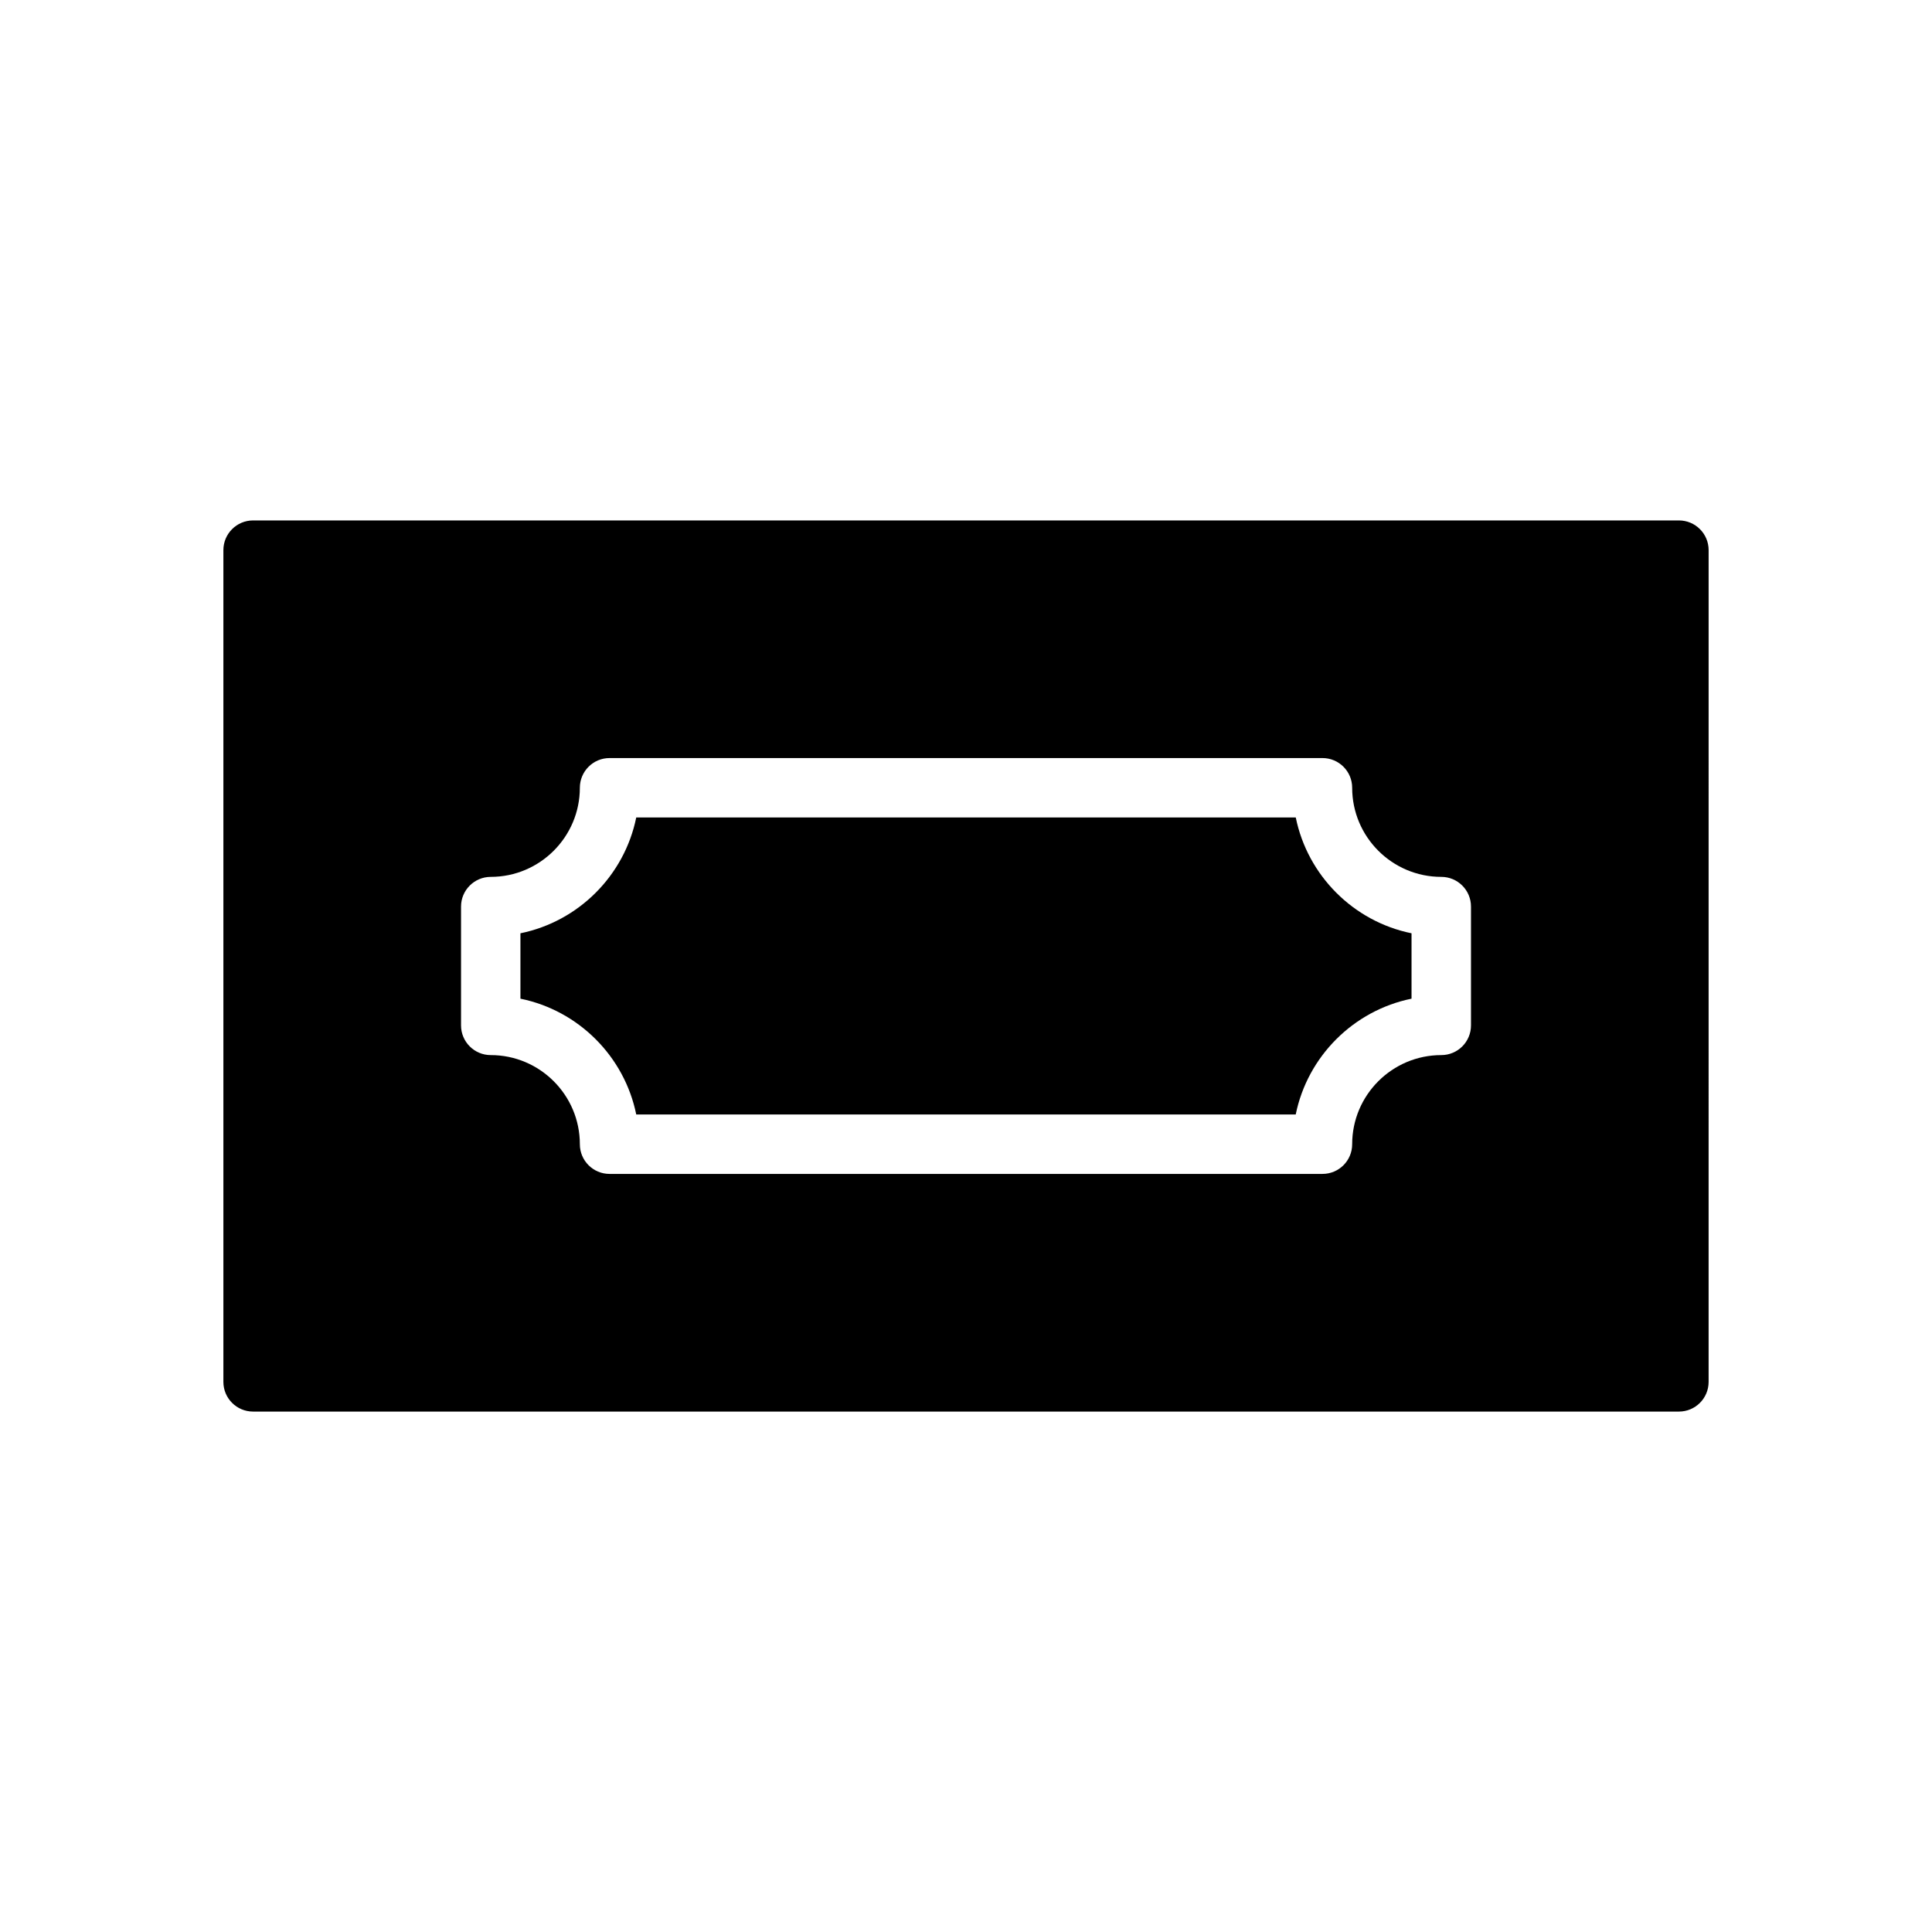
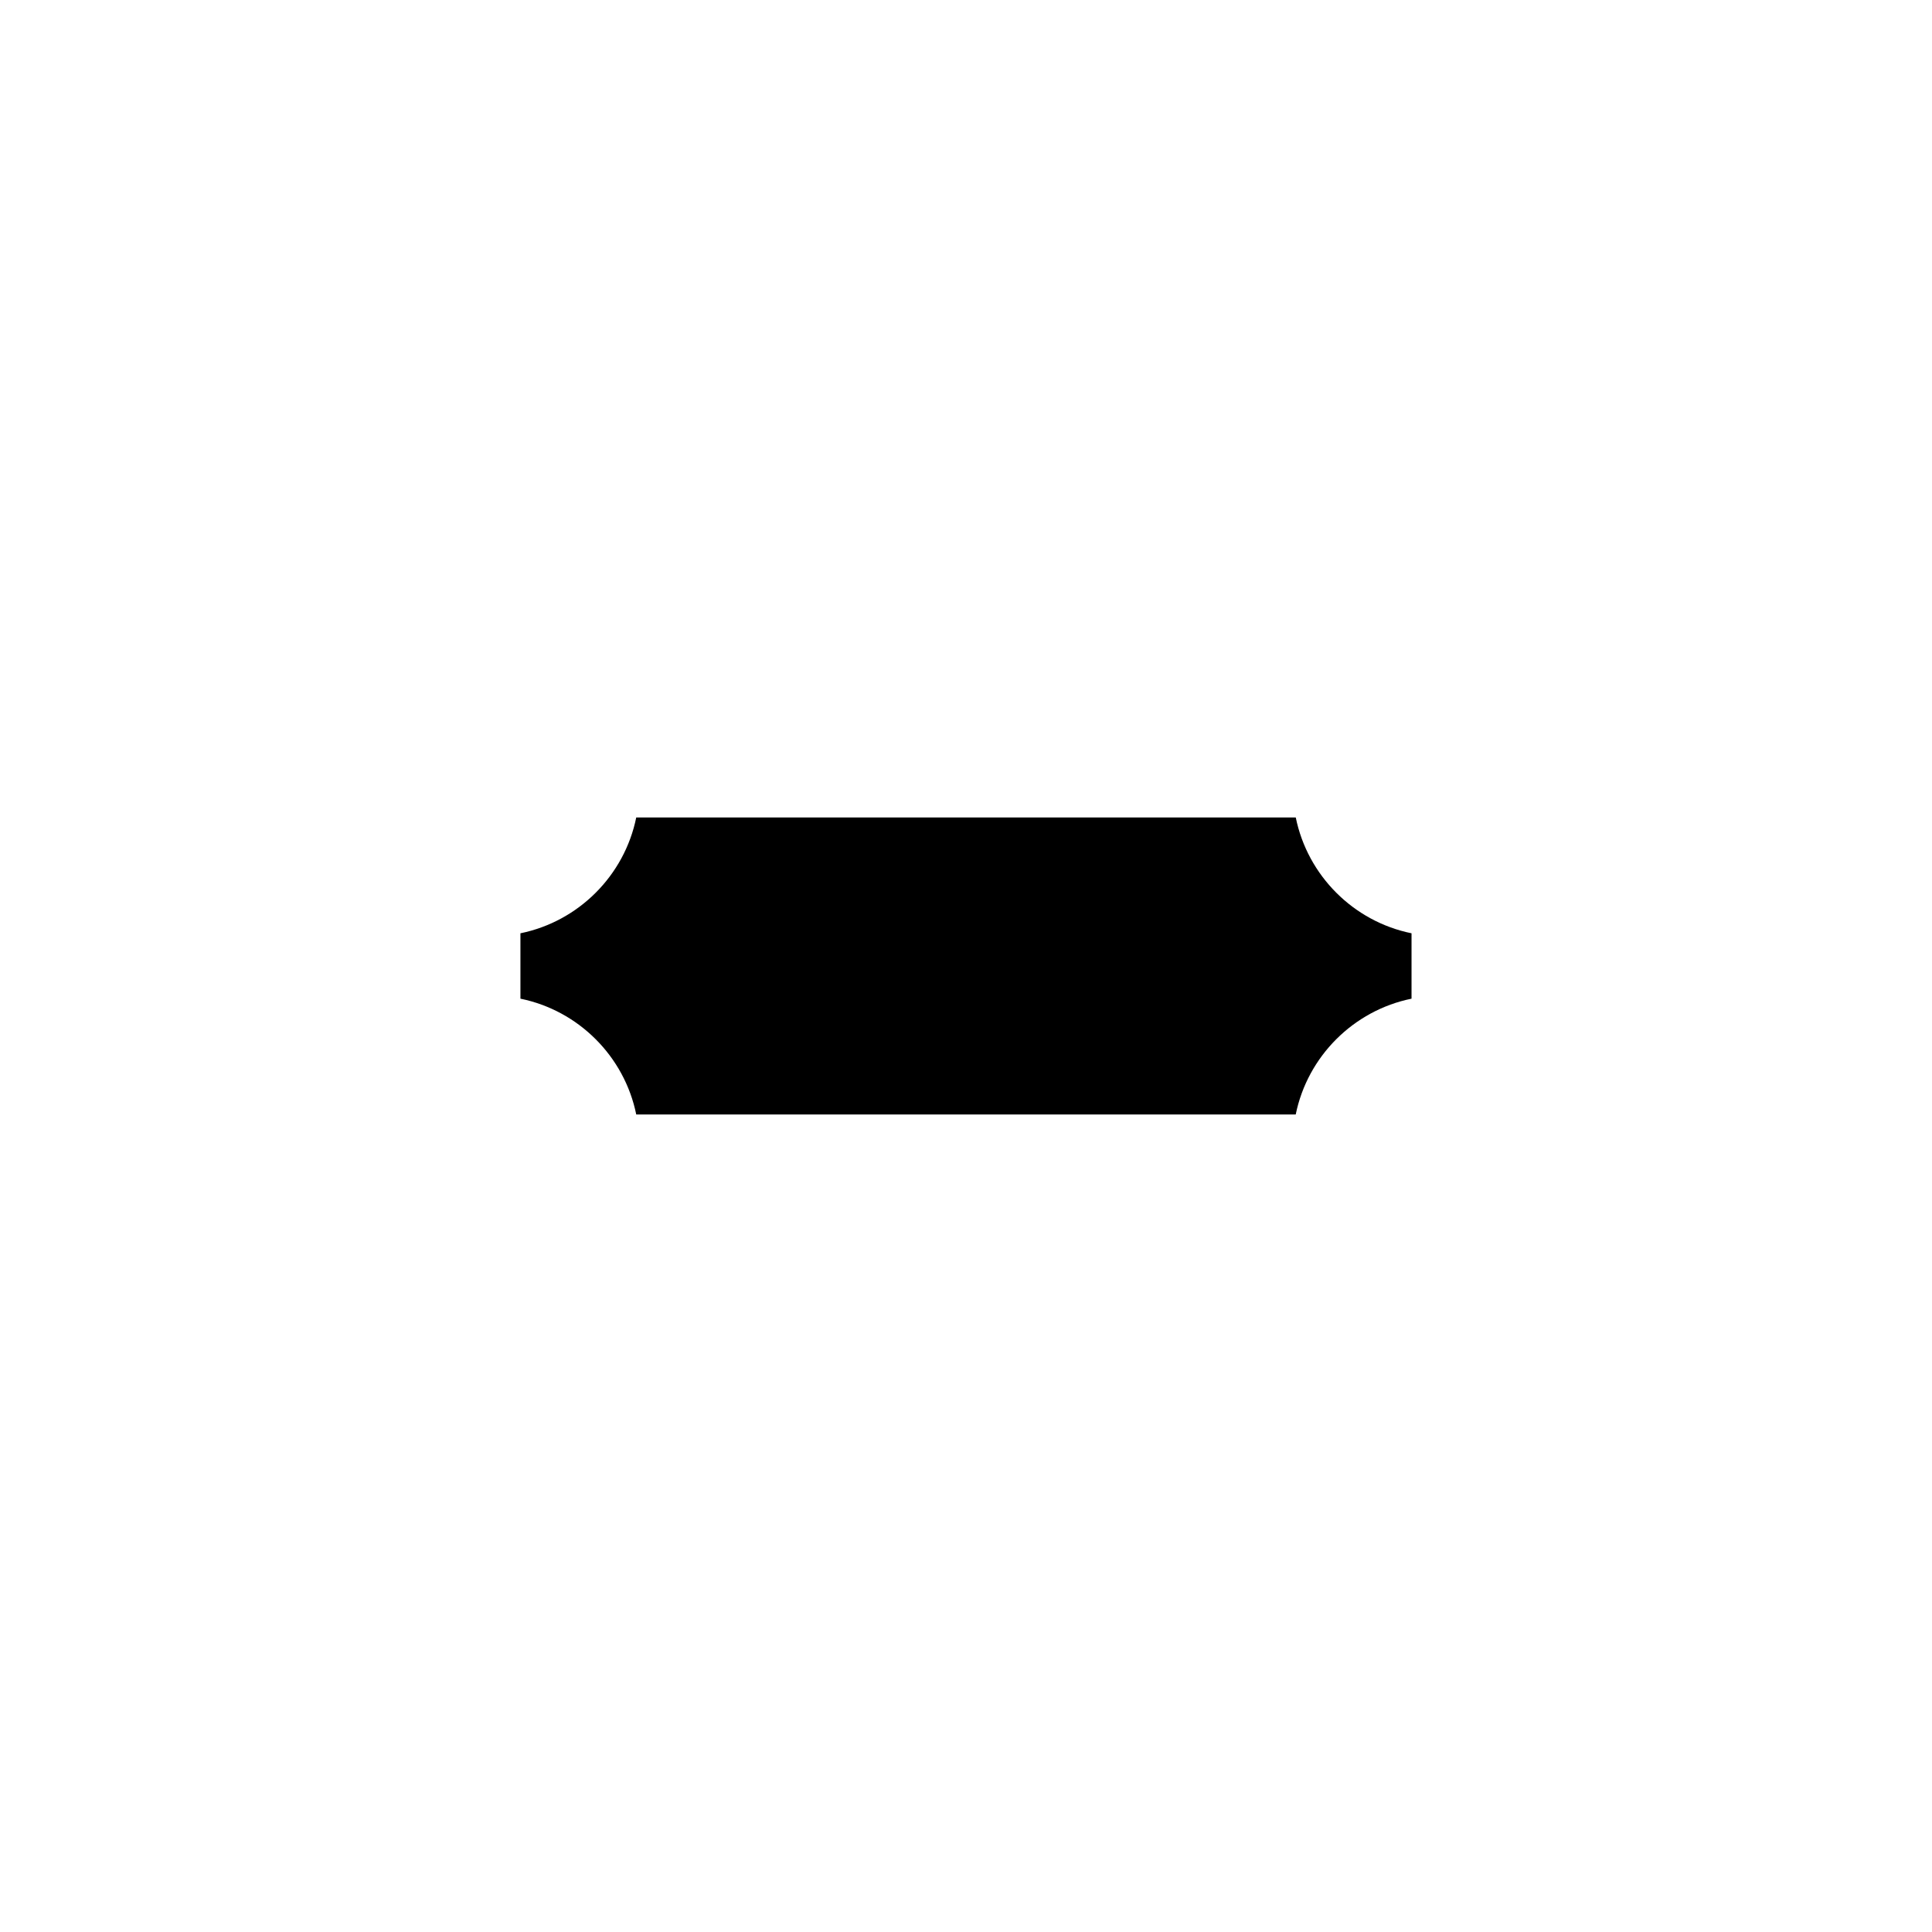
<svg xmlns="http://www.w3.org/2000/svg" fill="#000000" width="800px" height="800px" version="1.1" viewBox="144 144 512 512">
  <g>
    <path d="m487.39 360.64h-174.78c-3.133 15.398-15.297 27.559-30.691 30.691v17.328c15.398 3.133 27.559 15.297 30.691 30.691h174.77c3.133-15.398 15.297-27.559 30.691-30.691v-17.328c-15.387-3.129-27.547-15.293-30.68-30.691z" />
-     <path d="m588.93 281.92h-377.86c-4.344 0-7.871 3.527-7.871 7.871v220.42c0 4.352 3.527 7.871 7.871 7.871h377.86c4.352 0 7.871-3.519 7.871-7.871l0.004-220.42c0-4.344-3.519-7.871-7.875-7.871zm-55.102 133.82c0 4.352-3.519 7.871-7.871 7.871-13.02 0-23.617 10.598-23.617 23.617 0 4.352-3.519 7.871-7.871 7.871h-188.93c-4.344 0-7.871-3.519-7.871-7.871 0-13.02-10.598-23.617-23.617-23.617-4.344 0-7.871-3.519-7.871-7.871v-31.488c0-4.344 3.527-7.871 7.871-7.871 13.02 0 23.617-10.598 23.617-23.617 0-4.344 3.527-7.871 7.871-7.871h188.93c4.352 0 7.871 3.527 7.871 7.871 0 13.02 10.598 23.617 23.617 23.617 4.352 0 7.871 3.527 7.871 7.871z" />
  </g>
</svg>